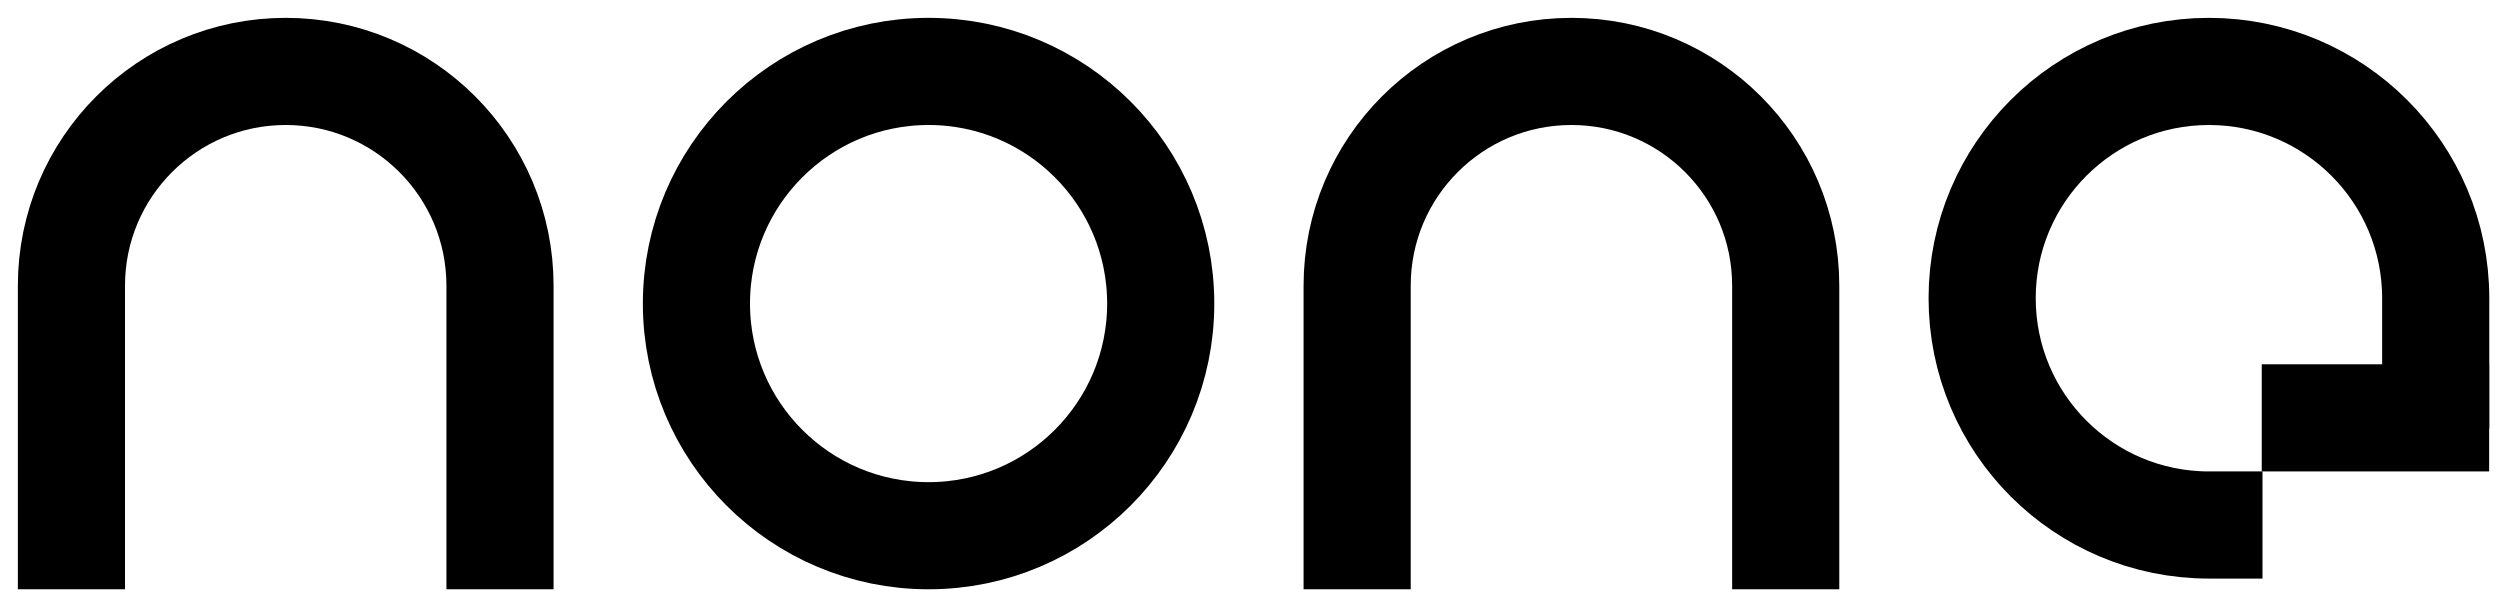
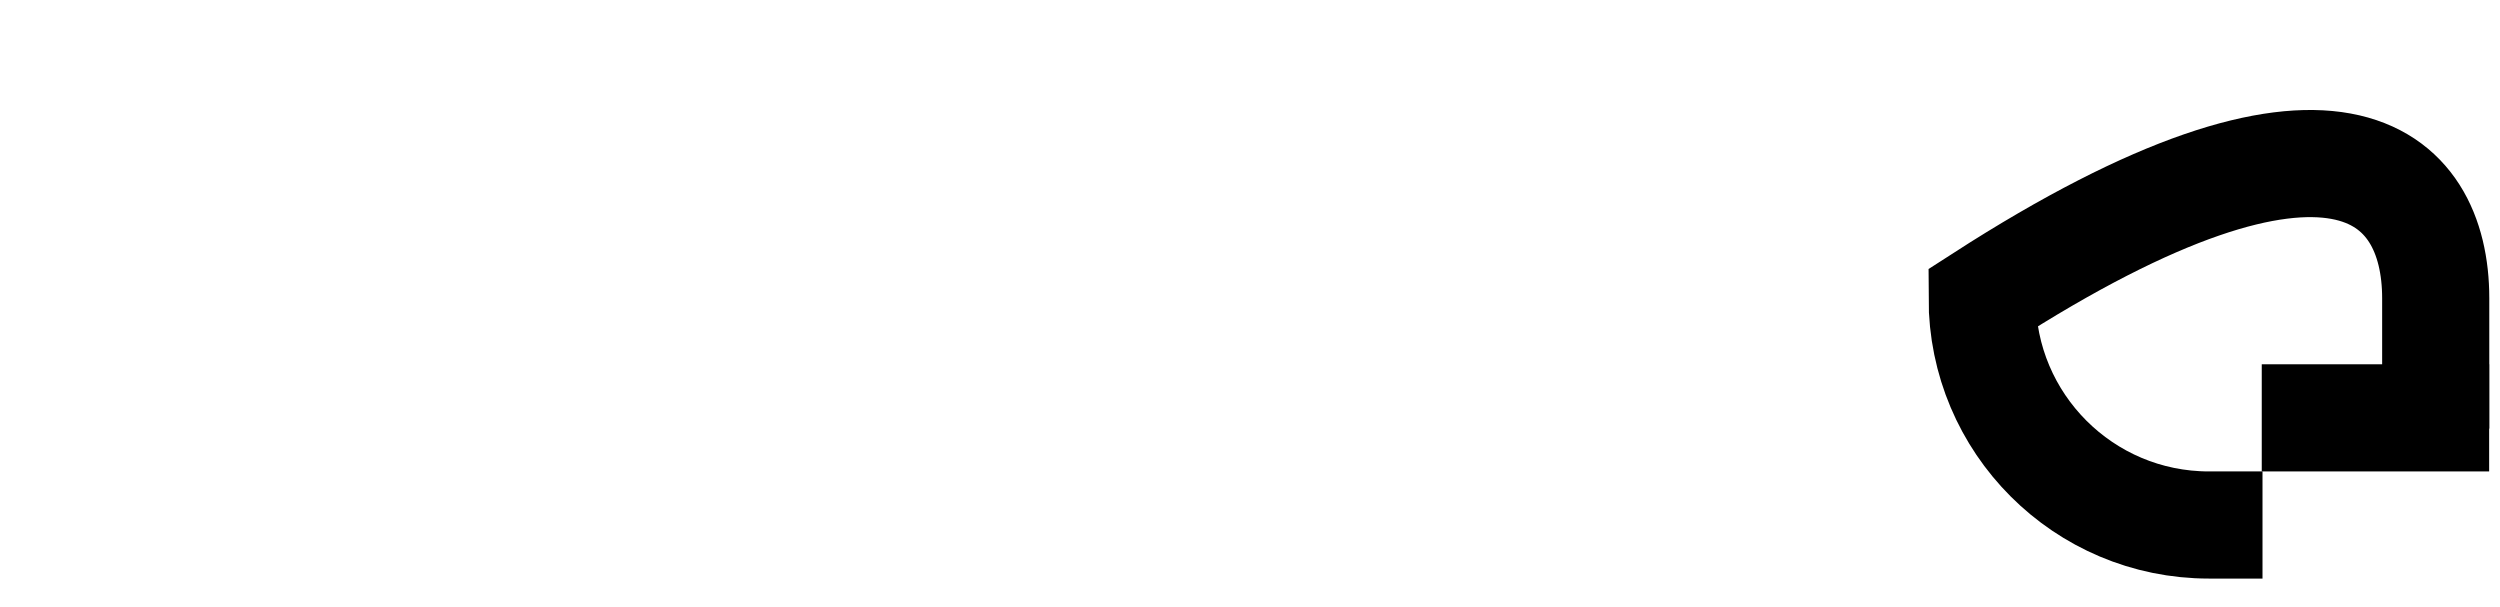
<svg xmlns="http://www.w3.org/2000/svg" width="70" height="17" viewBox="0 0 70 17" fill="none">
-   <path d="M26 15C29.59 15 32.5 12.09 32.5 8.5C32.5 4.91 29.59 2 26 2C22.41 2 19.5 4.91 19.5 8.5C19.5 12.09 22.41 15 26 15Z" stroke="black" stroke-width="3" />
-   <path d="M61.85 14.7C58.343 14.7 55.5 11.857 55.5 8.35C55.5 4.843 58.343 2 61.85 2C65.357 2 68.2 4.843 68.2 8.35V10.5" stroke="black" stroke-width="3" stroke-linecap="square" />
-   <path d="M50 15V8C50 4.686 47.314 2 44 2C40.686 2 38 4.686 38 8V15" stroke="black" stroke-width="3" stroke-linecap="square" />
-   <path d="M14 15V8C14 4.686 11.314 2 8 2C4.686 2 2 4.686 2 8V15" stroke="black" stroke-width="3" stroke-linecap="square" />
+   <path d="M61.85 14.7C58.343 14.7 55.5 11.857 55.5 8.35C65.357 2 68.2 4.843 68.2 8.35V10.5" stroke="black" stroke-width="3" stroke-linecap="square" />
  <path d="M63.329 11.7H69.696" stroke="black" stroke-width="3" />
</svg>